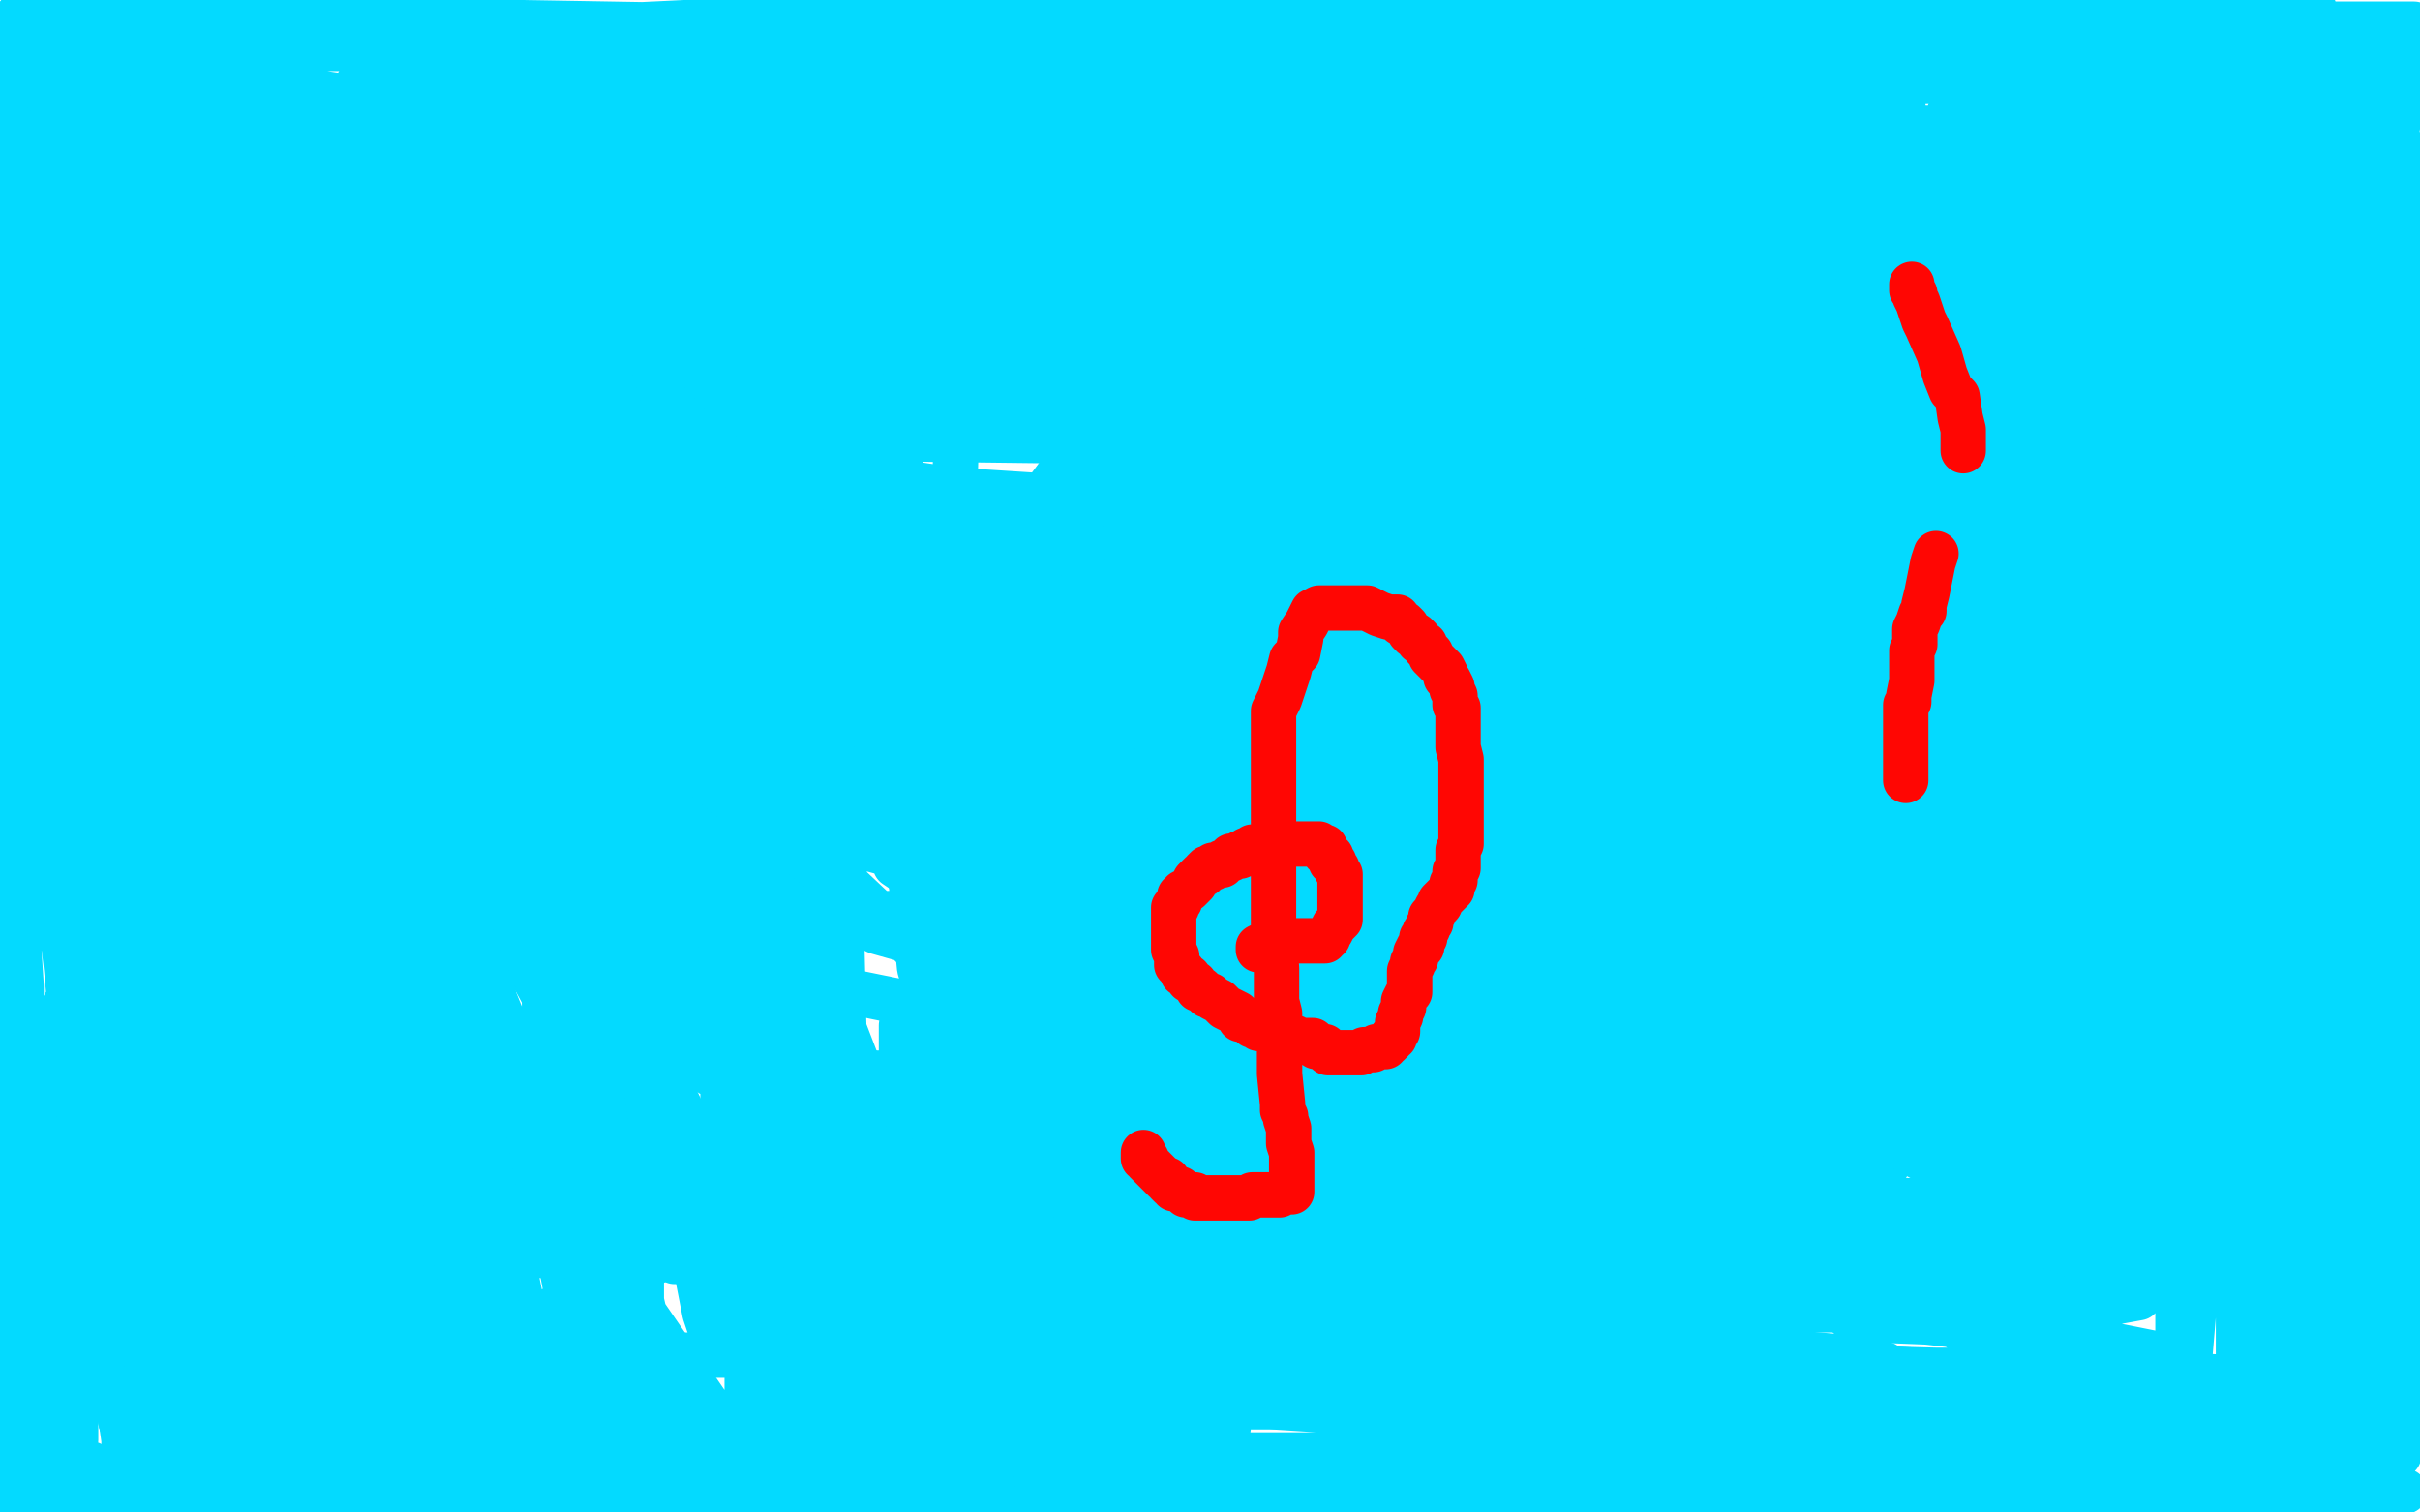
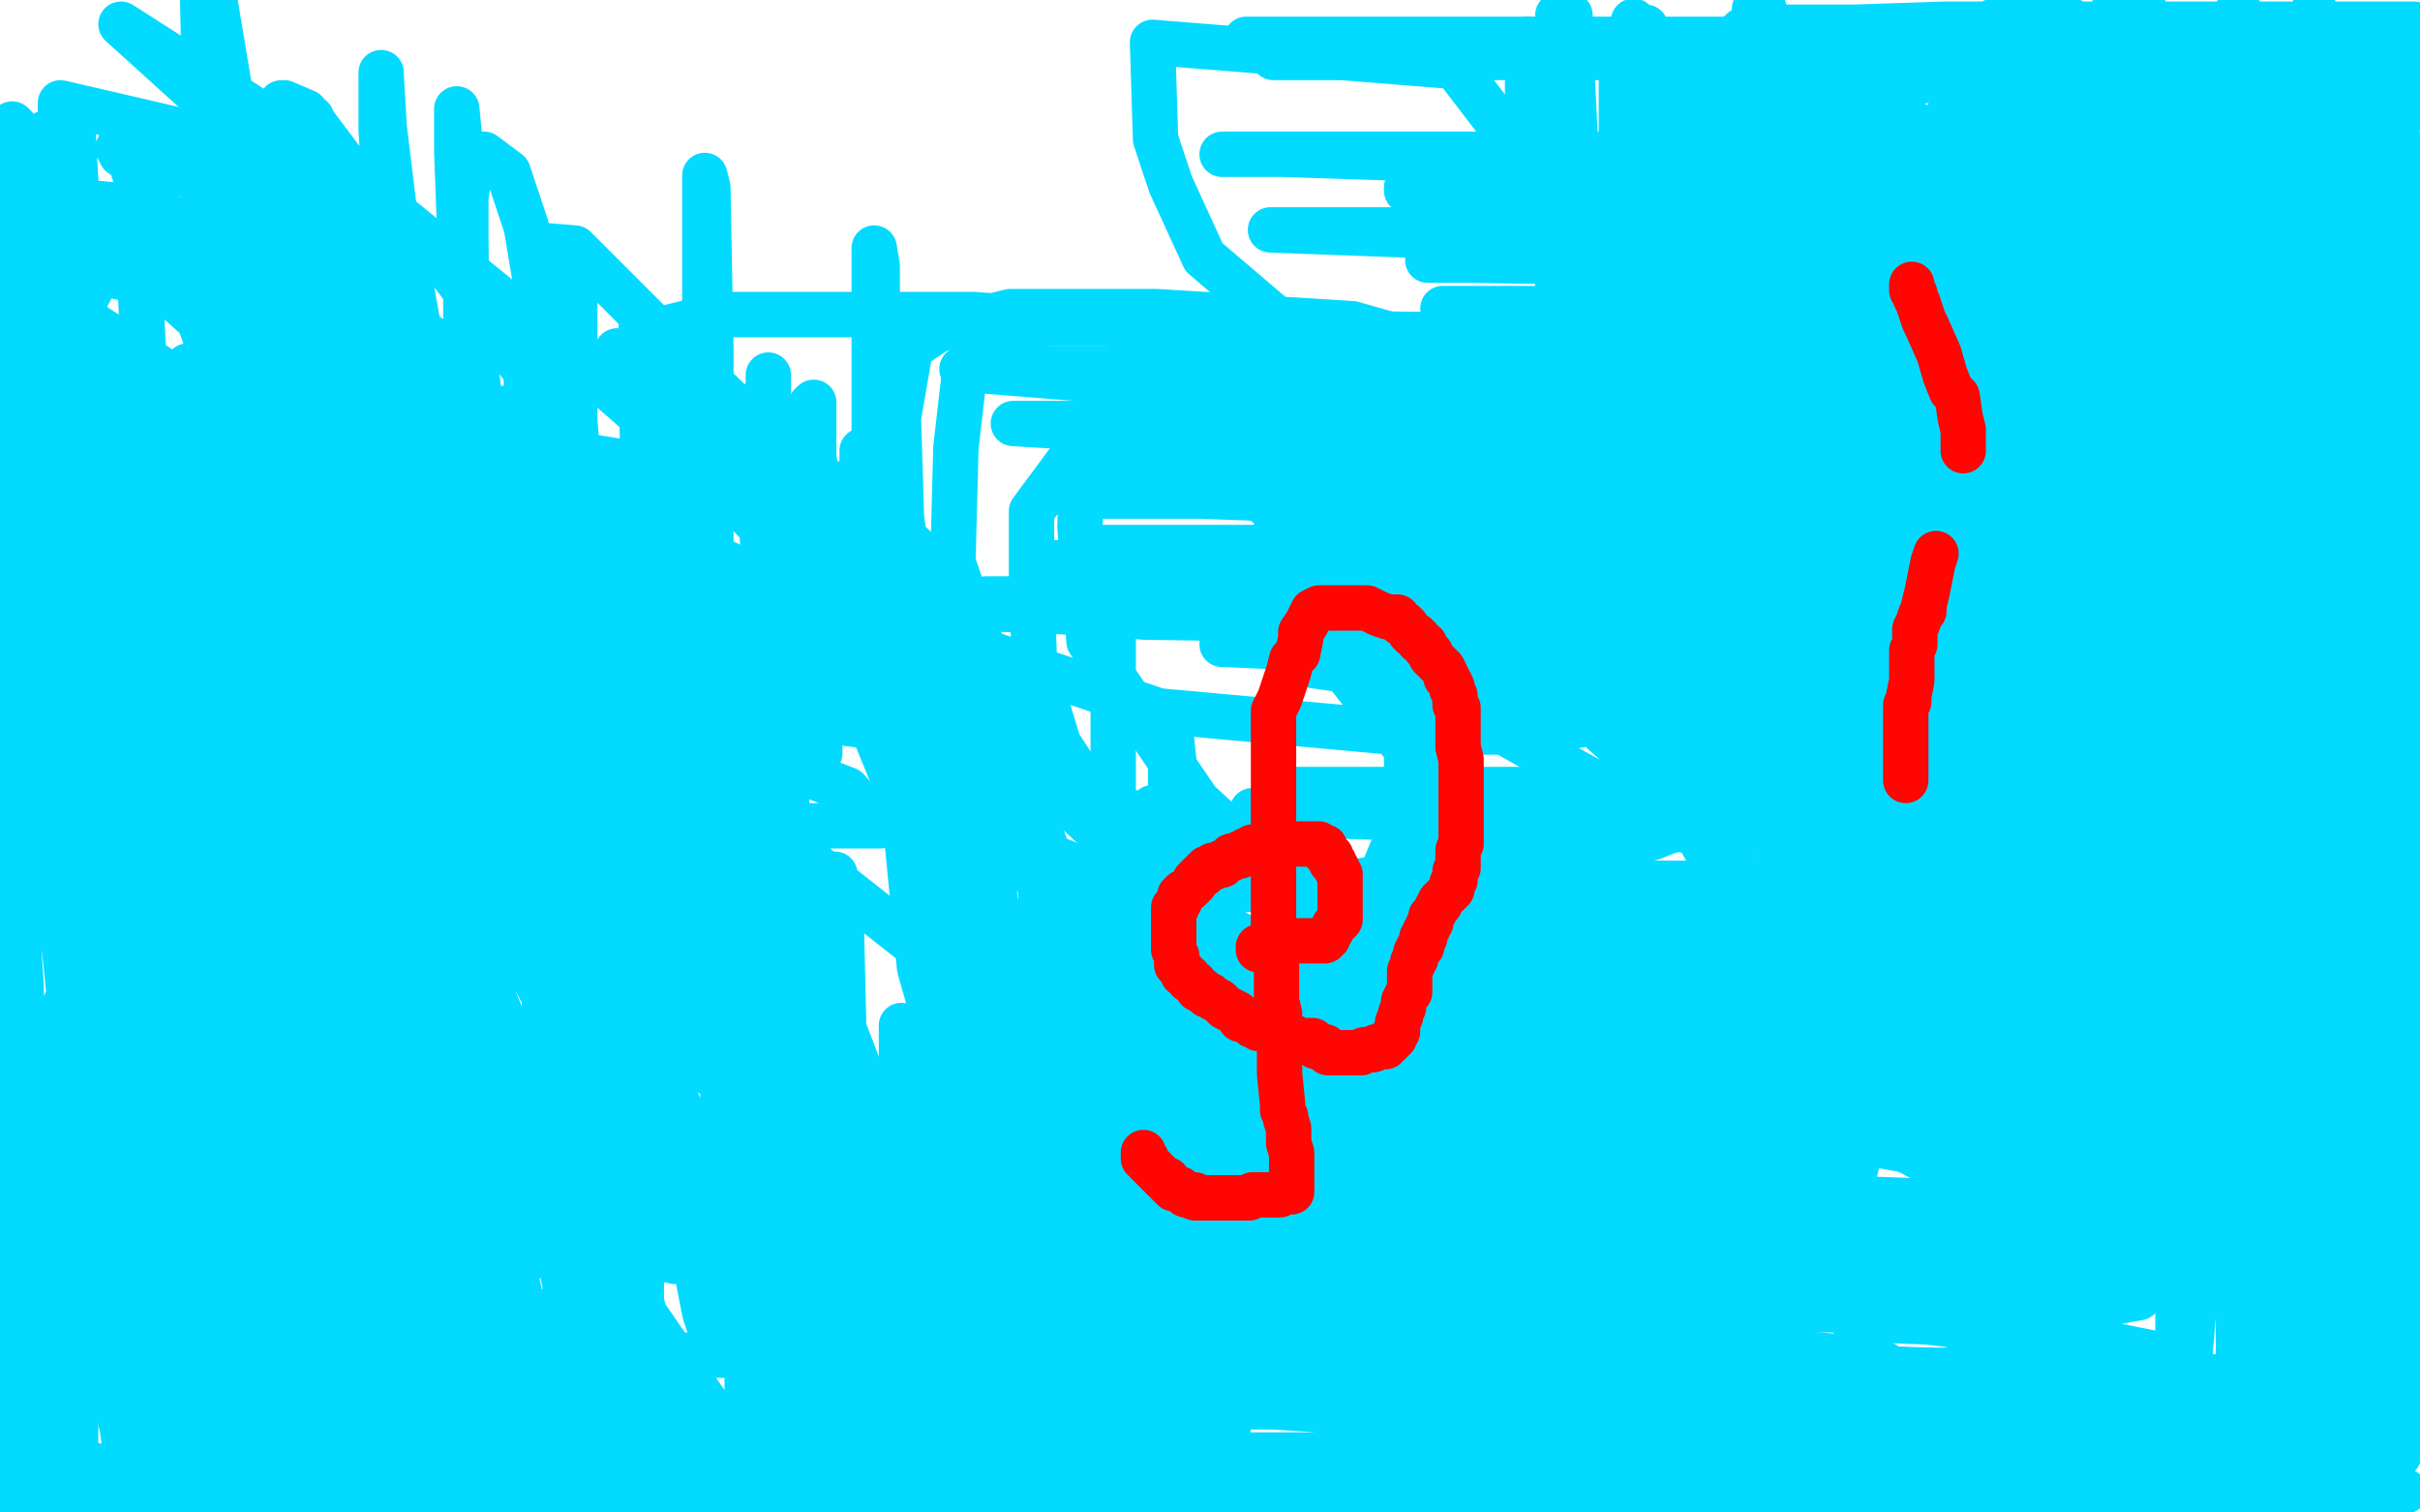
<svg xmlns="http://www.w3.org/2000/svg" width="800" height="500" version="1.1" style="stroke-antialiasing: false">
  <desc>This SVG has been created on https://colorillo.com/</desc>
  <rect x="0" y="0" width="800" height="500" style="fill: rgb(255,255,255); stroke-width:0" />
  <polyline points="557,270 556,272 556,272 554,274 554,274 551,275 551,275 546,277 546,277 532,279 532,279 516,282 516,282 490,286 490,286 466,289 466,289 429,294 429,294 404,294 404,294 385,298 385,298 364,301 364,301 348,303 348,303 334,305 331,307 329,308 329,310 330,314 337,316 342,320 352,323 363,327 375,331 389,334 408,336 423,337 444,337 470,339 489,339 507,340 527,340 542,340 558,340 573,340 577,340 583,340 562,340 542,340 511,340 472,342 436,342 400,342 377,343 356,346 353,348 353,349 353,351 354,353 360,355 384,360 405,362 427,362 452,362 464,362 467,362 468,362 456,362 437,362 406,362 362,362 320,362 290,362 272,363 271,364 271,365 274,367 294,371 318,382 358,386 405,388 441,388 475,388 482,388 476,388 460,386 415,384 368,384 327,384 299,384 288,384 287,384 290,385 318,391 352,395 395,398 442,398 481,400 506,400 509,400 497,399 472,398 438,396 396,396 360,396 337,396 326,396 330,398 351,406 389,414 435,419 483,423 519,423 536,424 539,424 535,424 517,424 502,424 477,424 452,424 448,424 450,425 470,430 494,433 519,433 531,433 537,433 530,433 515,432 489,430 472,429 451,427 449,427 466,429 498,433 542,433 590,433 626,433 648,433 649,433 648,433 630,431 592,427 555,424 494,420 447,420 416,420 410,420 411,420 435,424 445,425 488,427 536,429 575,429 605,429 607,429 606,429 590,426 561,423 536,422 515,420 506,419 504,419 505,419 523,421 560,423 597,425 641,425 677,425 689,425 690,425 676,421 641,415 587,412 528,407 484,407 459,407 457,407 478,410 515,414 571,416 635,418 676,418 699,418 702,418 699,418 673,414 636,410 599,408 565,405 545,405 544,404 543,404 554,407 580,411 628,415 664,415 709,417 728,417 731,417 729,417 705,416 680,414 640,410 603,409 583,407 565,406 564,406 586,408 623,410 660,412 699,412 740,412 745,412 742,411 723,405 681,401 633,397 583,395 541,395 529,395 527,394 538,395 568,398 615,398 657,400 701,400 721,400 722,400 707,394 669,387 612,377 548,372 494,364 459,359 451,357 451,356 452,356 472,356 530,354 597,354 666,354 724,354 763,354 766,354 753,354 700,352 631,349 559,351 489,351 442,351 425,351 438,354 486,360 556,362 617,364 681,366 734,366 751,366 752,366 729,363 681,357 611,353 544,348 474,346 443,345 433,344 440,344 469,344 521,344 563,346 602,346 617,346 592,346 539,345 475,345 419,345 372,345 352,344 351,344 359,345 403,351 464,353 539,356 619,358 680,358 711,358 713,358 699,357 654,343 593,339 523,337 464,333 419,329 399,329 407,329 442,329 497,329 572,330 636,330 708,330 749,330 761,330 762,330 760,330 733,328 677,326 608,324 544,322 488,322 452,322 440,322 439,322 445,325 475,328 522,330 575,332 626,334 673,334 681,334 682,334 680,334 661,331 615,326 551,324 498,320 447,318 428,318 426,318 427,318 454,318 508,319 580,321 649,323 696,323 724,323 727,323 698,321 644,317 580,313 424,310 414,310 415,310 431,310 487,311 545,311 608,311 658,311 694,311 697,311 689,309 657,306 601,302 537,300 490,300 450,298 436,298 435,298 443,298 466,300 510,300 569,300 605,300 638,300 645,300 646,300 635,300 604,298 559,298 518,298 497,297 488,297 490,297 521,297 560,297 613,299 649,299 682,299 693,299 694,299 680,299 654,297 609,293 561,292 525,292 508,292 505,292 523,292 565,292 623,292 684,292 737,292 778,292 784,292 778,290 744,285 685,281 604,277 515,272 451,270 420,269 414,268 416,268 445,268 509,268 584,269 656,269 725,269 772,269 786,269 760,267 696,263 637,261 582,261 513,261 482,261 473,261 475,261 522,264 567,266 620,266 650,266 667,266 656,266 624,266 554,265 501,263 457,263 425,261 424,261 442,261 489,261 555,264 636,268 700,268 750,270 765,270 766,270 762,270 726,266 673,264 613,264 538,264 491,264 457,264 450,263 451,263 484,264 553,264 633,264 727,264 797,264 782,262 654,256 584,256 583,256 597,256 700,254 783,241 696,237 663,237 662,237 675,237 701,240 771,244 776,243 603,242 588,240 602,241 644,243 748,247 799,251 715,248 676,248 598,248 588,248 589,248 681,254 795,258 694,251 544,251 538,251 543,251 574,252 710,254 704,240 578,237 508,236 497,236 498,236 576,236 701,236 781,236 789,235 747,223 629,213 525,209 503,208 504,208 520,208 652,216 765,216 716,214 549,207 519,207 520,207 551,209 694,222 779,220 616,220 541,220 434,220 455,223 497,226 569,229 697,233 762,233 738,231 678,223 595,219 450,215 404,213 415,213 473,218 623,218 742,220 755,220 750,220 715,220 613,220 537,219 530,219 531,219 603,221 791,223 790,219 650,206 514,202 453,202 480,202 547,202 627,202 768,202 794,200 741,197 594,197 502,197 487,197 491,197 542,201 662,203 740,203 741,203 725,201 599,193 438,187 344,187 362,187 410,190 589,193 747,195 793,195 785,195 733,195 581,194 421,194 384,192 387,192 498,199 678,201 780,205 486,201 406,202 319,201 322,201 370,203 439,205 636,207 779,204 556,198 471,198 346,198 326,198 330,198 378,204 514,206 644,206 688,206 682,200 602,190 486,178 424,173 422,173 423,173 506,179 646,185 733,189 737,189 730,189 584,186 454,186 365,186 347,186 360,186 387,189 534,194 709,194 775,194 776,194 749,191 642,187 443,185 399,185 398,185 433,189 575,195 741,195 793,195 576,184 501,182 393,182 384,182 416,183 574,188 765,188 710,181 530,181 386,181 363,181 382,181 440,181 603,181 799,179 676,170 495,164 382,164 365,164 367,164 455,164 630,164 765,164 798,163 769,159 638,156 467,156 370,156 361,156 368,156 466,167 615,169 718,171 731,172 696,171 575,165 450,163 384,163 382,163 397,164 506,168 664,170 763,170 777,170 771,170 680,167 481,167 433,167 419,167 431,167 583,167 768,167 659,147 393,140 354,140 335,140 368,142 523,144 697,146 778,146 779,146 753,144 625,140 455,135 375,135 364,135 404,136 543,136 626,136 776,135 776,134 754,132 653,128 528,126 464,126 463,125 489,126 537,130 661,130 755,130 773,130 758,130 640,124 499,124 401,122 381,123 405,126 458,128 643,131 774,122 575,122 390,122 318,122 355,125 413,127 494,129 695,129 712,117 556,113 459,113 450,113 459,113 497,116 625,120 744,120 777,120 771,120 670,114 606,112 417,110 404,110 403,110 456,113 587,115 709,115 740,117 741,117 704,117 606,114 517,114 499,114 500,114 582,114 718,112 769,106 591,102 549,102 479,102 477,102 504,102 629,102 790,103 772,90 556,86 497,86 472,86 486,86 542,87 597,87 763,87 783,87 774,85 727,82 601,78 474,78 420,76 422,76 461,76 530,76 683,76 788,76 798,76 775,72 663,67 538,64 468,63 465,63 465,62 533,62 658,62 774,62 755,58 527,51 461,51 404,51 424,51 485,53 560,53 718,53 656,43 543,38 541,38 542,37 552,35 609,28 650,26 657,23 657,22 639,21 628,21 602,20 595,20 596,20 615,20 633,20 635,20 619,20 606,20 597,20 562,20 545,20 564,20 605,20 686,20 775,20 746,18 596,16 496,17 446,18 422,19 421,19 459,19 542,19 645,18 715,18 732,18 732,17 710,17 629,13 521,13 443,13 412,13 413,13 438,13 505,13 586,13 639,13 682,12 689,10 688,10 677,10 665,10 649,10 631,9 606,9 605,9 606,9 622,9 626,9 654,9 672,9 695,9 706,9 707,9 706,9 704,9 686,9 634,9 602,9 583,9 579,9 595,9 600,9 613,9 643,8 718,8 760,8 785,8 798,8 795,26 786,84 783,117 782,152 780,180 780,204 782,224 783,238 783,239 783,238 783,228 783,218 783,185 783,144 783,116 783,101 783,98 783,99 783,144 789,188 794,262 799,322 777,30 781,131 781,164 782,220 782,238 782,230 782,211 782,194 782,132 777,67 777,30 775,19 775,18 775,19 775,28 775,54 779,115 780,135 781,137 781,135 782,122 782,102 782,62 782,20 782,10 782,11 782,25 785,71 786,112 786,129 786,130 786,129 786,109 786,78 786,44 786,33 786,35 786,53 790,88 790,99 790,100 791,91 791,77 791,62 791,45 791,40 791,42 792,55 793,59 797,68 797,75 797,80 797,82 797,89 797,100 797,126 797,149 797,177 797,183 797,184 797,176 797,166 797,155 798,142 798,138 798,136 798,141 798,143 798,155 798,178 798,188 798,192 798,188 798,162 798,149 798,117 798,86 797,58 796,51 796,50 795,57 795,78 795,109 795,148 794,177 794,186 794,187 794,186 794,168 789,116 788,68 782,9 781,12 781,37 781,51 781,84 781,109 781,112 781,107 778,81 777,55 776,31 775,27 775,41 775,51 775,69 775,95 775,107 775,108 775,106 775,90 775,66 775,44 774,25 774,22 774,32 774,47 774,55 774,82 773,100 773,101 772,79 771,46 768,17 765,3 765,54 765,57 765,61 764,62 764,61 764,44 764,23 761,16 761,45 761,60 761,70 761,71 761,62 758,42 757,10 751,46 752,85 752,100 752,107 752,105 752,88 752,66 751,26 746,25 746,82 746,99 746,114 746,115 746,104 745,91 744,68 743,32 740,3 738,28 738,67 738,56 737,43 735,8 730,20 730,74 730,99 730,107 730,93 730,81 729,56 728,30 727,27 726,27 725,28 722,51 719,77 715,118 713,122 713,123 713,112 712,98 711,61 710,5 705,55 705,72 705,67 705,26 704,62 705,88 705,91 705,92 705,89 705,64 704,28 702,5 699,2 698,68 698,83 698,87 698,78 698,57 697,26 685,7 685,43 685,44 684,44 684,31 683,19 675,43 675,102 675,104 675,105 676,98 676,87 676,46 677,17 677,0 677,6 677,33 677,73 677,112 677,122 677,109 677,89 675,55 673,5 673,12 673,17 673,39 673,64 673,69 672,69 671,59 670,40 665,7 659,7 659,96 659,133 659,145 659,144 659,124 658,109 655,76 652,58 651,56 650,67 650,86 650,203 649,241 649,245 651,227 651,202 653,168 654,84 654,35 655,172 655,182 655,171 655,142 655,106 651,24 637,52 635,88 635,89 635,77 634,66 630,44 628,25 628,23 628,24 628,37 628,82 628,119 628,146 627,148 627,133 627,108 627,78 627,14 620,31 617,122 616,137 613,146 612,146 610,140 606,102 598,66 591,24 582,0 581,0 580,3 578,32 579,67 580,99 580,112 580,108 580,96 578,58 576,10 564,22 560,150 558,193 558,240 557,253 557,252 557,236 557,211 552,131 549,77 547,52 546,48 546,68 546,83 546,108 546,169 546,217 546,231 546,232 546,231 546,159 544,84 544,9 543,86 542,140 542,160 542,174 542,172 542,152 542,77 540,7 540,102 540,203 540,213 540,218 540,217 539,200 537,135 537,66 537,21 536,16 536,96 536,160 536,203 536,211 536,201 533,174 531,148 522,71 519,11 519,5 518,37 516,57 515,59 515,52 515,42 515,23 515,5 515,138" style="fill: none; stroke: #03daff; stroke-width: 15; stroke-linejoin: round; stroke-linecap: round; stroke-antialiasing: false; stroke-antialias: 0; opacity: 1.0" />
-   <polyline points="515,143 515,138 515,115 515,88 515,37 515,25 515,151 515,165 514,186 513,186 513,172 513,157 512,107 512,54 510,5 510,53 510,164 510,195 510,231 510,234 510,226 510,191 509,160 509,96 509,43 509,15 509,9 509,11 507,44 507,89 503,139 502,163 501,165 501,148 501,128 501,84 501,6 501,21 498,117 498,137 497,147 497,148 497,132 497,113 495,65 493,48 492,97 492,122 492,146 492,147 492,146 492,130 490,34 490,114 490,198 490,237 490,270 490,272 490,266 490,209 490,131 490,40 495,67 495,145 495,184 495,223 495,224 495,221 495,162 495,81 495,3 497,12 495,155 495,169 493,177 493,160 493,145 493,120 491,58 490,16 490,5 489,23 489,48 487,160 485,219 485,238 484,217 483,192 481,116 481,63 481,36 481,34 481,47 481,70 481,100 481,143 481,168 481,167 481,151 481,118 481,57 478,45 477,94 477,113 477,115 477,114 477,84 477,14 476,67 476,84 476,85 476,80 475,45 473,62 473,91 473,94 477,63 547,6 551,8 548,7 547,6 544,3 552,1 585,6 590,7 593,8 591,8 590,7 588,7 581,4 571,2 569,2 568,2 570,3 581,4 605,6 629,6 643,6 648,6 646,5 643,5 632,3 610,0 673,1 692,1 749,1 756,0 541,0 540,0 542,1 543,1 546,1 547,2 545,2 542,2 535,2 506,2 481,2 475,4 475,5 476,8 483,9 488,11 496,12 502,12 501,12 500,11 501,10 518,10 531,10 540,10 545,10 546,10 542,9 531,9 516,9 454,9 373,9 262,9 167,9 165,9 171,9 180,9 211,9 270,9 353,9 433,9 503,9 533,9 527,9 502,7 455,7 360,5 257,6 175,10 136,13 134,14 134,15 140,16 158,18 213,20 296,20 371,20 425,21 437,20 427,17 412,14 341,11 260,9 144,7 19,7 21,16 83,16 98,16 107,16 116,16 114,15 106,13 99,12 73,9 37,5 11,1 47,1 52,1 58,1 60,1 55,3 54,5 53,6 51,8 50,9 48,10 48,11 47,11 45,13 44,14 39,17 33,23 30,34 30,38 32,46 38,58 46,63 54,64 73,63 98,56 121,24 166,29 273,109 324,136 418,143 477,144 494,140 494,137 442,124 308,118 81,114 12,126 249,136 302,136 367,134 369,132 364,129 320,128 237,126 164,126 164,128 199,138 310,142 429,142 505,142 512,140 497,136 381,124 216,124 97,124 60,124 75,129 189,135 320,139 409,139 419,139 417,139 374,132 291,125 215,122 193,121 199,121 218,122 374,128 472,130 497,130 498,130 476,125 399,120 304,116 229,115 215,115 221,118 246,119 337,125 470,127 488,127 487,127 475,125 415,120 333,117 297,117 294,117 309,117 341,118 388,118 428,118 438,118 415,112 400,111 391,111 390,111 391,111 413,110 438,110 458,110 443,106 414,101 324,97 248,96 235,96 240,96 284,103 399,111 514,115 582,118 587,118 585,118 531,115 499,112 454,109 453,109 454,109 502,112 582,112 635,112 637,112 627,111 591,108 510,107 426,103 406,103 437,106 463,108 497,110 558,110 569,110 565,109 537,100 464,90 391,86 354,85 352,85 353,85 444,91 522,93 562,95 563,95 554,94 487,73 419,60 386,58 404,60 416,61 433,63 462,65 463,65 462,65 451,65 439,64 419,64 408,64 406,64 418,66 440,72 522,77 603,77 625,77 623,76 584,69 501,58 422,54 392,53 418,56 450,60 526,63 577,63 583,63 570,58 497,34 420,25 394,24 393,23 409,28 436,33 470,38 497,41 503,42 500,40 465,19 409,5 544,42 563,45 585,47 586,48 575,48 561,46 486,43 441,43 408,44 406,45 407,48 424,56 455,67 480,70 481,70 479,70 467,69 425,67 362,64 352,64 352,65 377,70 411,71 489,73 536,73 538,72 532,67 416,30 364,20 268,12 213,12 217,12 241,16 323,47 402,55 447,60 449,61 445,61 414,59 349,56 270,52 231,52 229,52 237,60 307,79 397,92 460,97 480,99 476,99 457,96 374,88 252,84 176,84 168,83 179,85 212,86 291,90 348,90 343,90 319,84 284,75 182,65 120,57 115,56 122,56 147,59 317,79 418,85 458,85 444,85 432,83 402,81 323,75 265,75 259,75 270,79 292,83 388,89 463,90 502,92 503,92 499,92 492,91 474,90 459,90 457,90 463,92 487,100 554,108 597,111 600,111 587,109 479,93 309,85 179,82 123,81 122,81 152,85 267,95 409,101 515,105 541,105 537,105 464,105 350,103 242,103 197,103 196,103 204,104 262,107 376,111 482,111 547,109 549,107 527,100 442,95 340,95 254,95 232,95 233,95 257,97 349,101 482,101 574,100 583,98 575,95 443,87 318,85 229,85 214,85 215,85 269,91 372,93 475,93 523,93 524,93 511,90 342,81 209,81 118,81 109,81 121,85 156,90 268,96 381,96 427,96 428,96 372,91 240,78 28,68 3,65 112,66 181,66 350,68 483,70 523,70 513,70 486,70 378,68 267,66 170,66 144,66 145,66 180,68 251,71 335,73 363,73 357,72 332,62 292,60 197,55 122,55 105,53 106,53 157,53 266,57 377,57 421,57 422,57 398,57 300,55 179,55 114,55 111,55 112,59 177,77 281,83 362,85 387,84 388,82 382,78 351,70 284,61 207,54 139,52 129,52 135,53 199,57 319,65 395,67 430,69 431,69 410,67 328,59 235,54 151,52 125,50 126,50 185,55 299,59 414,64 497,64 515,64 505,62 474,58 358,46 251,40 165,38 151,37 166,37 208,41 301,45 384,45 432,45 434,45 421,44 404,38 354,34 289,31 246,29 236,29 243,31 274,34 350,37 428,37 442,38 432,38 409,37 305,29 211,29 181,29 198,30 234,32 279,32 424,35 459,35 458,35 431,35 317,35 151,34 37,34 1,34 3,34 27,40 153,45 278,47 347,47 334,47 305,46 171,44 52,42 8,42 46,44 92,47 192,47 262,49 266,49 255,50 203,50 158,50 149,50 153,50 176,53 196,54 240,55 245,54 240,54 232,52 206,42 192,35 186,24 183,16 180,14 177,12 171,10 160,10 142,10 127,10 110,12 99,14 97,15 97,16 97,18 97,21 97,24 98,26 98,27 94,24 84,23 78,21 80,31 83,40 87,49 90,52 92,54 92,53 87,51 57,33 33,27 24,27 23,27 23,31 26,34 32,50 38,63 41,67 41,68 41,67 33,54 28,38 20,21 3,9 2,37 3,34 3,32 3,29 4,22 4,18 4,17 4,18 5,20 6,21 6,24 6,22 6,15 6,12 6,7 6,5 6,11 6,14 6,24 8,34 9,36 9,31 9,29 9,24 9,19 9,18 9,19 12,45 13,53 22,88 27,97 28,99 29,99 31,92 32,80 34,58 35,46 35,43 36,42 37,42 38,42 63,55 90,60 115,63 119,63 120,63 120,59 107,50 80,25 54,18 48,16 51,16 57,19 94,29 128,34 131,36 132,36 130,36 123,36 120,35 121,35 133,37 161,40 206,43 225,45 226,45 225,45 222,45 216,46 213,48 213,53 221,66 269,91 328,112 344,116 344,117 296,115 162,109 37,105 6,105 12,105 37,108 162,124 316,135 408,137 429,138 412,138 311,132 202,130 135,130 132,130 143,130 177,133 266,135 336,135 344,135 326,134 289,131 207,125 148,125 137,125 142,126 206,137 313,145 388,145 402,146 397,146 374,146 293,145 223,145 208,145 209,146 315,162 438,170 520,176 533,177 516,175 477,174 370,170 273,170 248,170 261,172 301,176 349,179 483,181 500,181 491,180 461,175 366,172 252,170 199,170 198,170 201,170 293,178 408,182 508,184 526,184 513,183 435,182 338,180 273,178 272,178 273,178 343,182 436,188 514,189 524,189 512,189 449,189 363,189 323,189 321,189 331,192 402,214 498,220 573,222 578,222 575,222 518,222 404,224 302,230 295,232 304,240 347,253 421,260 451,261 452,261 451,261 395,255 297,252 233,252 222,252 224,252 298,263 510,271 574,271 577,271 566,271 483,269 367,269 264,267 244,267 247,270 276,273 405,281 530,281 595,281 578,278 552,276 448,271 345,267 285,266 284,265 305,266 349,266 455,268 519,268 528,268 524,266 480,261 421,259 375,258 365,258 366,258 387,258 455,260 535,260 561,260 562,260 525,258 428,258 342,258 315,258 316,259 348,263 456,263 583,265 647,265 649,265 641,263 516,255 465,251 383,251 382,251 383,251 430,251 501,255 529,255 530,255 521,253 500,251 463,245 425,243 420,241 422,241 440,241 476,241 515,241 527,241 522,240 514,239 500,235 480,233 467,230 465,229 466,229 485,229 514,229 529,229 530,229 524,228 464,219 404,214 353,211 342,209 343,209 362,210 486,218 559,221 583,221 584,221 564,221 472,220 380,216 319,216 316,216 318,216 387,227 466,232 521,237 522,238 496,238 415,238 375,238 379,238 402,238 414,238 456,238 465,238 466,238 459,239 456,239 453,240 454,241 477,243 500,243 511,243 510,243 493,242 444,240 384,235 351,235 349,235 362,236 417,239 476,243 499,245 498,245 481,246 368,246 243,246 159,247 146,248 146,249 181,251 251,251 315,249 316,246 302,241 256,234 206,234 199,235 198,243 212,270 290,308 354,326 400,327 411,325 402,307 363,286 303,275 254,272 244,272 243,275 246,279 257,285 266,286 268,286 262,236 233,182 183,126 140,94 132,91 131,91 139,106 181,153 265,219 355,265 407,280 408,281 378,256 292,205 210,158 148,142 138,141 137,148 155,181 206,231 263,274 304,285 308,285 308,282 289,263 262,245 240,239 237,239 236,240 241,257 270,283 304,315 330,321 336,321 336,316 331,299 293,265 272,259 262,258 260,258 260,271 269,291 273,300 280,303 280,302 278,274 253,233 227,189 199,148 197,145 197,160 200,171 204,191 222,235 246,276 261,300 263,301 263,300 255,277 244,245 198,186 183,167 179,162 179,168 179,177 181,193 191,229 210,261 234,287 243,292 245,292 246,285 233,250 210,214 198,198 189,190 186,188 182,191 179,211 178,244 178,284 183,328 188,339 188,340 188,339 188,318 188,289 188,255 191,226 195,215 200,210 207,210 215,213 246,225 281,251 291,261 293,267 290,268 265,268 213,259 187,252 184,249 184,248 198,246 269,246 382,246 441,246 444,246 410,244 312,242 190,240 126,240 122,240 130,240 194,242 316,246 425,248 459,248 460,249 445,253 346,266 300,276 296,286 314,298 397,307 514,311 589,311 592,311 566,308 446,302 286,302 178,302 181,304 238,319 375,347 529,362 586,368 586,369 548,368 427,359 299,355 224,353 223,353 240,353 381,362 489,364 518,364 514,364 487,364 383,360 278,358 254,357 261,357 284,357 375,357 486,357 530,357 513,355 498,353 436,350 388,349 380,349 381,349 423,349 504,349 568,349 594,349 581,349 569,349 518,349 489,353 486,355 492,360 518,368 588,380 623,385 624,385 611,385 540,384 448,384 377,384 374,385 379,387 440,393 529,393 593,393 597,392 594,390 522,384 436,382 374,380 364,380 378,381" style="fill: none; stroke: #03daff; stroke-width: 15; stroke-linejoin: round; stroke-linecap: round; stroke-antialiasing: false; stroke-antialias: 0; opacity: 1.0" />
  <polyline points="450,387 536,390 576,392 563,392 543,392 512,392 437,392 381,392 374,393 381,394 400,396 517,398 556,398 558,397 543,395 488,389 387,383 317,383 312,382 317,382 347,382 456,384 553,384 592,383 590,382 575,378 540,373 490,367 468,367 465,367 469,367 471,367 463,367 446,366 418,366 412,366 425,369 451,370 506,373 562,374 582,374 583,374 578,374 545,371 460,368 444,368 461,369 498,373 537,373 620,373 663,373 657,371 636,367 593,363 522,358 459,355 444,353 457,353 469,353 486,353 519,353 522,352 520,350 511,348 472,342 439,342 437,341 457,341 494,341 519,342 523,342 518,342 506,341 492,339 460,336 436,335 435,334 446,334 471,334 577,334 601,334 593,334 574,333 545,332 478,332 447,332 444,332 446,332 465,332 505,332 539,332 548,332 526,330 485,329 463,328 460,328 462,328 476,328 527,330 565,331 569,331 568,331 531,329 469,328 436,328 433,328 446,328 467,328 545,328 620,328 640,328 641,328 615,325 539,322 433,320 416,320 417,320 441,320 506,323 578,323 606,323 590,323 565,323 520,321 425,321 388,321 387,321 420,325 507,329 588,329 634,330 636,330 627,330 582,328 513,328 493,327 495,327 511,327 575,327 698,329 720,329 719,329 714,329 711,329 707,327 708,327 711,326 718,326 726,326 727,326 726,325 725,324 724,321 724,320 724,308 724,298 724,291 726,288 727,287 728,287 728,288 726,309 726,333 727,348 729,353 730,353 729,347 725,337 710,312 680,285 653,271 648,268 649,268 663,272 688,279 714,285 722,287 717,289 715,290 713,291 705,296 701,300 699,304 700,304 702,300 706,286 711,258 712,237 712,232 712,230 705,231 676,257 654,305 649,354 651,383 660,392 685,384 698,352 708,306 714,253 714,217 714,207 714,206 712,206 709,237 708,280 708,353 710,387 712,389 712,374 713,363 713,344 713,302 713,282 713,275 712,283 711,297 709,324 708,367 708,412 708,425 709,412 712,391 717,331 722,274 722,246 722,241 722,245 720,265 720,334 720,446 720,476 720,493 721,493 723,459 730,376 736,305 739,254 739,226 739,225 739,226 739,261 741,367 745,443 748,469 749,470 751,446 752,431 754,379 757,331 760,290 761,283 761,286 761,310 761,366 761,419 761,456 761,469 762,458 762,446 762,429 762,385 762,337 762,323 762,324 762,361 762,409 762,441 762,444 763,438 764,405 764,379 766,326 767,280 768,264 768,263 768,283 768,342 768,414 768,472 768,483 769,483 769,481 772,432 777,372 780,315 782,282 782,279 782,283 782,296 782,311 783,382 784,411 784,430 784,432 784,426 784,408 784,366 783,323 783,291 783,278 783,279 783,297 783,342 783,391 784,444 784,460 784,447 784,433 784,394 784,358 785,340 785,337 785,339 785,384 785,442 785,477 785,497 785,498 785,487 786,475 787,428 787,407 787,384 787,380 787,387 789,406 790,455 790,482 790,495 791,479 792,466 794,416 795,368 795,340 795,333 795,334 795,353 795,403 795,445 795,470 795,474 795,455 796,441 796,430 796,418 796,394 796,391 796,393 795,412 794,440 794,465 794,476 794,477 794,466 792,423 792,384 792,341 792,324 792,323 792,331 792,362 792,400 792,439 792,464 792,465 792,449 790,428 790,406 790,350 789,297 787,254 787,252 786,265 786,273 786,290 786,327 784,370 783,392 783,400 783,401 783,396 783,361 780,287 777,235 776,219 776,218 775,231 775,250 775,309 775,373 775,418 775,442 775,432 775,397 775,352 775,324 774,317 773,330 772,347 772,393 772,433 772,444 772,443 772,428 772,377 777,292 779,217 781,160 781,136 781,135 781,148 781,157 781,173 781,219 781,264 781,297 781,313 781,309 782,300 782,277 782,252 782,238 782,231 782,232 782,252 782,273 782,298 782,302 782,292 782,283 782,259 782,230 782,215 783,212 783,211 783,219 783,227 783,264 784,284 784,287 785,278 785,262 785,231 786,187 788,142 790,113 791,110 791,117 791,146 791,172 791,195 791,219 792,225 792,226 792,227 792,223 792,214 792,195 792,178 792,169 792,164 792,181 792,209 792,236 792,268 792,282 792,283 792,276 792,261 792,253 792,228 792,192 793,185 793,197 793,212 793,220 793,245 793,270 792,282 792,284 792,274 792,259 791,237 788,214 787,197 787,196 786,198 784,206 781,235 775,278 774,308 772,336 772,340 772,327 771,301 768,270 765,242 763,228 763,227 762,227 760,252 757,299 757,357 755,413 755,434 755,436 755,430 755,403 754,357 754,318 754,281 754,266 754,265 754,268 753,289 753,340 753,399 755,461 755,466 755,459 755,440 755,418 755,372 753,327 750,297 749,285 749,305 749,324 749,397 747,445 746,459 746,460 746,450 746,435 746,385 745,339 742,310 742,305 742,304 742,320 740,388 740,449 740,488 740,493 740,482 740,461 740,446 740,401 740,366 740,355 739,355 739,375 740,423 742,496 749,487 748,456 748,451 748,450 748,451 748,463 753,487 770,498 769,497 770,497 775,494 735,492 722,491 721,491 731,491 756,493 788,493 795,493 794,493 776,491 735,488 710,488 702,488 713,488 732,491 760,491 780,490 712,488 675,487 670,487 676,487 693,488 771,488 701,483 619,478 589,477 590,477 609,478 690,478 782,478 769,476 641,474 583,474 574,474 586,476 605,478 681,479 753,479 781,479 782,479 769,479 712,479 634,479 570,479 562,479 574,479 637,480 729,482 793,481 700,477 625,475 573,474 571,474 573,474 665,476 746,476 780,477 781,477 780,477 748,474 705,471 667,470 661,469 671,469 685,469 698,469 722,469 724,469 723,469 711,466 682,461 668,457 666,456 665,456 666,456 689,455 718,454 722,451 720,449 690,443 637,437 612,436 611,435 612,435 632,435 674,435 707,429 708,427 706,424 678,412 631,405 625,405 626,405 659,405 690,405 703,404 702,403 697,402 681,400 679,400 691,400 706,400 716,400 718,400 713,398 704,395 666,390 645,387 643,387 653,387 664,387 700,388 713,388 715,388 711,382 697,381 690,380 688,379 703,379 706,379 709,379 709,378 708,378 707,377 707,376 710,379 712,381 717,385 719,385 710,383 692,379 644,370 567,365 541,362 540,362 544,363 559,365 599,368 645,369 662,371 663,371 658,371 636,371 606,371 564,370 539,371 536,372 537,373 567,377 645,377 726,376 761,373 763,371 749,368 669,359 593,357 564,357 563,357 564,357 601,356 664,353 698,348 700,345 700,343 668,339 626,337 559,337 558,338 558,339 583,340 619,341 641,341 642,341 639,341 623,341 608,341 586,343 584,344 592,348 649,352 719,354 742,354 743,354 740,354 704,354 644,355 606,363 602,375 619,424 748,492 743,481 739,478 736,477 735,477 735,478 735,480 738,483 740,485 728,477 714,475 675,473 632,470 628,470 642,470 652,470 679,470 710,470 716,467 717,467 716,466 713,465 711,465 712,465 725,465 729,466 753,466 756,466 755,466 754,466 762,466 784,467 796,467 785,467 779,466 760,465 732,465 694,465 686,465 698,465 728,465 763,465 781,464 783,462 780,460 776,458 747,456 729,455 720,455 719,455 720,455 741,457 750,457 751,457 739,457 716,455 696,455 632,455 626,455 635,457 653,460 672,460 706,461 727,461 716,457 702,456 640,453 602,452 597,452 612,454 644,457 714,457 744,457 766,457 767,457 720,456 606,454 506,452 425,452 408,452 408,453 426,455 484,455 562,455 642,455 677,455 678,455 663,453 620,453 547,453 488,454 470,455 489,458 514,458 578,458 650,458 678,458 665,456 640,456 532,456 423,456 345,457 324,460 325,461 337,463 376,465 451,465 509,465 534,463 534,462 476,454 392,452 328,452 303,452 301,451 304,451 328,451 394,451 480,451 529,451 530,451 520,450 400,448 286,448 220,448 213,448 219,448 246,448 327,447 427,447 482,443 484,442 480,442 450,439 397,439 374,438 372,438 371,438 373,438 387,438 425,438 471,437 482,434 480,433 467,433 435,432 388,432 348,432 306,432 296,432 312,432 322,431 345,428 389,424 428,420 430,419 429,419 417,418 388,418 338,418 300,419 260,419 244,419 266,419 308,419 405,419 527,419 624,417 660,416 658,416 655,416 638,416 604,415 529,415 443,415 327,415 213,415 138,415 126,415 146,415 166,413 189,412 279,408 372,403 469,401 548,397 558,396 555,396 549,396 530,396 396,400 265,406 170,410 139,415 137,415 138,415 147,415 192,411 260,406 337,400 382,396 398,393 399,392 394,390 377,389 315,384 245,384 213,383 197,382 208,381 231,380 264,380 421,374 533,368 598,363 601,363 598,363 592,363 573,363 508,366 413,372 265,383 166,391 117,397 116,397 123,397 186,397" style="fill: none; stroke: #03daff; stroke-width: 15; stroke-linejoin: round; stroke-linecap: round; stroke-antialiasing: false; stroke-antialias: 0; opacity: 1.0" />
  <polyline points="186,397 294,397 424,396 546,396 633,397 643,399 644,401 636,411 610,419 517,438 382,468 371,474 380,483 667,497 564,487 533,485 489,481 487,480 507,480 574,480 681,475 689,473 687,469 645,464 581,462 541,461 530,461 531,461 540,462 573,463 611,463 616,463 610,463 565,463 493,463 418,463 408,464 410,465 420,465 466,468 546,468 616,468 651,467 649,464 625,460 567,460 511,460 494,460 497,460 505,463 558,463 611,463 630,463 632,462 630,461 606,458 545,456 520,456 517,456 523,456 531,457 579,458 633,460 652,459 653,458 646,454 619,452 575,452 569,452 571,452 578,453 607,453 621,453 623,452 623,451 613,449 579,446 542,446 513,446 509,447 509,448 526,449 551,449 568,449 569,447 567,445 560,444 541,444 520,444 517,444 518,446 523,446 534,446 547,445 553,443 554,443 547,443 543,443 535,443 528,445 526,447 529,449 547,453 583,458 658,463 678,463 669,463 659,463 648,465 636,468 635,471 642,476 674,485 719,492 750,497 757,498 756,498 754,497 753,497 750,497 749,496 748,496 740,495 730,494 725,493 723,493 722,493 723,493 724,494 725,494 722,494 720,492 714,491 709,491 703,491 698,491 698,492 698,493 701,494 711,494 717,494 723,494 724,494 723,494 719,494 711,495 691,496 674,497 669,497 669,498 674,499 700,499 742,498 774,497 780,497 780,496 777,496 774,496 761,496 735,496 704,496 687,496 683,496 684,497 686,497 693,497 722,497 725,497 719,497 712,496 683,495 643,495 601,494 562,494 550,494 552,494 554,494 566,494 569,494 569,493 558,491 513,490 421,488 335,488 251,488 223,488 224,488 236,489 251,489 307,489 338,489 363,486 369,485 368,485 366,485 365,485 358,485 329,486 300,487 289,489 302,490 314,490 368,490 438,490 457,489 457,488 449,487 409,487 340,487 261,488 216,491 215,493 234,495 326,497 509,497 584,497 591,496 589,494 559,492 498,490 417,490 369,490 345,492 343,492 350,495 375,496 453,495 493,490 497,487 493,485 464,484 397,484 349,484 327,487 326,488 330,490 363,491 481,490 559,488 603,484 608,479 606,478 582,478 532,478 475,478 447,482 445,483 450,484 476,486 537,486 622,484 636,484 636,483 619,481 553,481 478,481 405,481 368,481 366,482 372,483 400,483 518,481 597,475 618,470 619,468 608,464 564,460 528,460 512,459 520,459 528,459 537,459 585,457 600,454 601,454 595,454 585,454 558,454 534,458 524,459 522,459 523,460 522,460 504,457 473,454 449,454 447,454 448,453 451,451 461,449 473,446 486,442 488,442 487,442 486,442 488,442 493,441 498,438 499,436 501,435 502,435 504,435 507,437 510,438 513,441 513,443 508,438 463,383 437,347 361,273 282,199 200,127 104,49 40,8 61,27 108,70 120,77 127,86 132,88 133,88 134,87 135,82 135,80 138,79 141,81 150,91 165,111 174,123 177,132 177,134 177,135 173,135 168,135 167,135 166,136 174,143 189,150 220,155 244,156 250,156 252,156 252,155 253,167 256,175 258,183 266,197 267,199 267,198 260,192 258,181 238,160 217,133 205,116 204,116 204,117 211,129 221,133 236,136 247,136 251,135 254,128 254,125 254,124 254,133 254,147 254,161 256,183 260,209 262,210 263,209 265,197 265,182 267,160 268,141 268,134 269,133 269,134 269,150 270,175 274,217 276,223 278,225 279,225 280,221 280,204 274,187 270,180 268,179 268,180 268,202 268,227 271,249 271,247 271,226 271,203 270,174 269,153 269,145 269,151 271,164 274,180 276,187 277,186 277,168 277,162 277,160 277,171 277,179 278,197 283,220 285,227 285,228 285,227 285,203 285,175 285,154 285,149 285,169 285,177 287,205 289,223 291,231 291,218 291,210 291,158 290,121 290,88 289,82 289,86 289,107 289,147 292,179 294,205 295,209 296,209 296,189 296,165 296,141 296,133 296,132 296,136 296,163 296,203 298,259 304,320 308,334 309,336 310,334 310,320 310,291 310,262 310,252 310,250 310,251 310,260 310,307 310,380 310,455 320,495 321,470 321,455 321,419 319,393 319,378 319,372 319,371 319,376 319,380 320,393 321,395 322,395 322,386 322,358 321,321 320,280 319,252 319,247 319,254 319,261 322,305 325,337 328,353 329,355 329,348 329,337 329,329 329,301 328,276 328,266 328,265 328,272 328,291 328,334 333,392 343,443 348,454 349,452 349,433 349,416 346,359 344,305 344,276 344,263 344,262 344,268 345,325 348,396 351,447 353,464 353,461 353,440 353,420 350,366 348,309 346,281 345,278 345,279 344,314 347,373 351,412 353,432 354,419 354,402 354,363 354,321 354,303 354,300 354,312 354,332 356,375 359,421 363,442 364,444 364,437 365,422 365,386 365,343 365,310 364,297 364,296 364,304 365,340 366,373 368,379 368,364 368,333 368,303 368,233 368,200 368,195 368,200 368,213 368,253 368,301 369,341 369,362 369,363 369,355 369,350 369,343 369,339 369,338 369,349 369,353 369,382 371,408 372,435 374,448 375,448 375,431 375,419 375,383 372,343 372,313 371,297 371,295 371,299 372,322 376,366 381,408 396,456 398,459 399,459 399,447 399,417 397,366 394,323 392,294 392,292 392,303 392,320 395,366 395,419 402,459 406,472 406,459 406,447 403,418 400,396 394,373 394,384 394,398 394,439 394,467 394,475 394,471 394,448 394,395 393,325 391,279 387,242 387,240 387,247 387,261 387,313 387,359 387,395 388,398 388,387 388,374 388,351 384,287 382,269 381,267 381,277 381,292 381,305 381,343 381,383 383,403 384,405 384,404 384,391 384,387 384,372 384,371 384,370 384,371 385,394 386,416 388,435 388,437 388,438 388,428 378,387 360,331 317,230 263,154 217,109 190,82 178,81 178,84 178,91 178,123 179,164 184,202 189,251 190,254 183,237 176,219 148,193 140,184 140,183 140,184 177,214 227,253 249,277 251,282 246,281 221,259 182,210 137,169 131,160 131,159 152,162 224,195 294,231 322,244 323,245 284,217 201,178 122,132 91,120 90,117 103,118 150,144 244,188 302,225 314,229 306,229 288,226 171,197 126,191 124,189 130,192 150,203 220,238 280,261 290,272 291,273 267,273 203,273 135,271 100,270 101,270 121,270 174,270 247,267 265,254 266,235 250,201 168,140 94,94 40,68 30,67 45,87 66,106 109,140 157,186 175,202 176,203 153,184 127,161 90,146 1,88 42,175 97,232 102,235 102,236 99,227 92,214 74,175 62,148 56,135 52,134 52,147 66,193 85,238 109,271 118,275 120,274 120,247 119,180 112,108 103,39 92,55 92,127 93,203 100,269 105,295 107,296 107,280 108,262 108,217 107,164 106,135 102,120 101,118 99,124 98,162 100,206 104,250 109,266 111,267 111,257 111,243 104,204 73,126 62,95 49,81 46,79 46,88 48,128 77,184 111,239 142,270 145,271 145,270 140,234 109,141 75,86 52,69 50,69 52,79 55,91 88,137 123,180 151,210 155,213 135,197 126,185 73,151 21,121 1,111 0,111 1,112 28,144 75,186 129,226 171,255 185,258 183,252 166,237 92,163 45,123 20,115 18,114 18,121 34,153 78,206 133,267 191,302 214,307 214,303 203,294 117,208 39,151 0,147 61,200 103,230 171,267 191,278 189,276 177,265 143,234 112,202 101,191 100,190 105,195 115,207 139,236 173,272 198,288 200,290 198,288 166,248 125,193 93,157 80,135 79,134 90,149 111,169 118,186 152,225 160,239 161,240 161,238 161,204 156,141 153,57 151,36 151,37 151,50 152,77 160,144 167,221 175,285 182,306 183,308 183,294 181,252 179,206 177,174 176,154 175,152 175,164 175,195 175,215 176,279 180,323 181,345 182,346 182,320 180,255 176,196 175,145 174,120 174,119 174,133 174,148 176,215 180,291 184,343 188,357 189,357 190,321 190,251 190,176 190,115 190,90 190,98 190,139 197,224 204,306 223,386 250,441 250,426 250,375 246,299 239,228 237,187 235,181 235,189 234,212 234,237 232,307 234,352 235,354 235,343 236,280 235,196 235,115 234,62 233,58 233,61 233,84 233,143 233,209 233,315 234,352 235,355 235,344 235,327 233,259 228,194 223,150 222,134 222,136 222,146 222,167 225,263 230,321 232,332 232,329 230,300 228,274 223,203 217,134 213,109 212,107 212,113 212,129 214,209 217,277 225,312 229,318 229,319 229,312 229,282 226,240 226,212 226,199 226,198 226,206 226,237 228,283 232,330 233,343 233,342 233,329 233,317 231,285 228,259 224,235 223,233 222,233 222,263 222,302 222,353 222,401 222,415 222,401 222,386 222,344 220,293 219,251 219,240 219,239 219,250 219,296 219,347 221,395 222,416 223,417 223,416 222,393 219,367 216,337 213,312 212,306 212,307 210,332 210,352 210,388 210,428 210,444 210,446 210,435 210,423 210,375 211,335 208,288 206,280 206,279 206,281 206,311 206,361 206,408 206,433 206,421 206,406 207,345 204,277 203,258 202,257 202,268 202,289 202,326 203,395 203,437 204,451 205,449 207,422 207,407 207,310 207,263 207,248 207,259 207,280 207,330 207,384 209,419 209,433 211,431 212,412 215,369 215,337 216,300 217,283 217,281 217,298 219,318 219,346 224,388 233,434 236,443 237,444 239,418 239,377 239,334 239,299 239,286 239,302 239,325 240,362 242,411 243,417 243,418 243,396 243,351 243,297 245,258 246,248 246,249 246,262 246,279 247,330 249,384 251,420 251,421 251,420 252,383 252,336 252,293 252,270 251,263 251,264 251,269 251,317 249,370 249,410 249,440 250,442 250,439 252,398 252,339 251,283 251,246 251,243 250,256 250,277 250,292 252,379 254,405 256,471 258,474 259,474 259,450 260,386 260,316 258,243 256,205 256,199 256,205 254,222 255,253 257,370 259,429 261,467 261,470 261,458 261,438 261,413 261,349 260,296 260,258 260,247 260,249 260,267 261,334 261,404 263,463 267,493 267,445 267,417 267,350 267,291 267,285 267,278 267,279 269,330 271,406 272,473 280,497 280,417 279,388 279,343 278,301 276,290 276,289 276,290 276,304 276,349 276,393 277,442 277,490 279,469 274,395 274,378 274,346 274,340 274,354 274,365 276,407 279,481 285,499 283,439 283,414 281,386 281,380 281,386 281,418 283,467 285,446 284,403 284,401 284,400 284,402 284,428 285,474 299,443 297,420 297,419 296,419 296,433 297,476 300,499 300,379 300,357 299,340 298,339 298,345 298,362 300,407 301,467 301,482 297,417 296,402 295,381 295,380 295,379 295,387 296,419 300,458 301,488 305,495 305,463 305,443 305,410 305,397 305,395 305,400 305,410 305,425 308,458 314,487 318,499 318,426 316,392 314,351 313,338 313,354 313,362 315,383 320,420 322,449 331,478 332,480 332,476 332,474 332,465 332,443 332,420 331,399 331,389 331,387 331,386 331,388 331,408 331,426 331,430 331,419 331,409 331,370 330,334 330,316 330,312 330,317 330,325 331,346 333,364 334,387 334,407 334,412 335,414 335,413 336,403 336,395 336,366 336,345" style="fill: none; stroke: #03daff; stroke-width: 15; stroke-linejoin: round; stroke-linecap: round; stroke-antialiasing: false; stroke-antialias: 0; opacity: 1.0" />
  <polyline points="336,343 336,344 336,348 336,357 337,381 342,409 344,441 346,469 348,497 348,494 344,479 343,471 342,458 340,448 340,444 340,442 340,444 340,445 340,450 340,457 340,459 340,451 340,449 340,443 339,441 339,448 339,454 341,466 342,482 343,492 344,494 344,495 345,495 345,494 345,493 345,492 345,491 345,488 345,487 346,486 346,485 348,485 348,484 349,484 350,484 351,483 352,483 353,483 354,483 355,483 356,483 358,483 359,481 360,480 361,479 362,479 363,478 365,477 366,477 366,476 367,476 368,475 368,474 369,473 365,472 362,472 359,472 356,472 355,473 354,473 353,473 352,473 351,473 350,473 349,473 348,473 348,474 348,475 348,476 349,476 349,475 350,475 351,472 352,466 352,457 351,434 346,417 338,412 322,404 302,398 259,395 228,395 214,401 212,411 212,430 217,452 224,467 242,477 250,478 252,475 253,450 251,404 242,321 211,239 175,174 131,125 91,104 33,90 18,118 93,138 118,138 136,137 139,129 139,112 134,84 116,57 101,37 94,34 93,34 95,51 119,92 156,150 190,189 206,206 208,210 209,210 204,200 201,195 196,181 188,165 183,160 183,159 183,160 183,167 183,175 184,177 184,165 184,150 180,111 174,75 168,57 160,51 158,51 156,53 154,65 154,91 154,118 157,159 164,186 169,196 170,197 170,185 166,161 159,136 144,113 120,95 101,93 88,93 85,104 85,124 90,154 96,191 119,214 136,226 148,228 149,227 149,206 145,176 135,138 127,112 122,101 118,100 117,100 115,110 114,137 118,171 132,209 150,217 152,217 154,215 154,201 150,174 139,153 130,144 130,148 130,154 131,169 137,210 143,232 145,241 146,242 146,241 144,228 141,207 136,185 131,169 129,166 129,167 129,180 131,193 134,226 136,239 137,240 137,238 137,227 132,202 128,180 122,156 119,148 117,147 116,152 116,167 116,192 118,221 120,242 120,247 120,243 117,224 114,194 110,161 107,136 104,130 103,129 103,135 104,145 106,155 106,158 106,159 106,153 105,143 101,132 96,113 91,95 86,92 85,92 85,101 85,106 85,138 87,160 89,183 90,196 91,198 91,199 91,198 91,179 89,153 87,135 86,132 86,135 86,143 87,168 87,190 87,203 87,208 87,200 83,184 73,146 66,131 63,122 62,121 62,123 61,136 61,148 61,173 61,187 62,192 62,179 62,172 60,155 57,141 55,136 53,134 53,137 53,144 53,150 53,169 52,189 52,191 50,188 42,157 35,135 29,111 26,94 23,91 23,95 23,96 23,100 27,113 27,116 27,115 27,107 27,87 25,59 24,41 23,38 23,37 23,38 23,42 23,64 23,76 23,79 23,80 21,65 20,58 18,51 17,46 15,44 15,54 15,57 17,71 18,86 18,91 18,92 18,91 18,83 14,70 11,56 8,45 7,44 7,49 7,59 7,81 8,108 9,133 11,144 11,145 11,137 10,124 6,99 5,77 5,50 5,42 4,41 4,42 5,51 6,58 9,84 13,107 16,124 17,130 17,126 17,110 17,90 16,80 16,76 16,77 16,93 16,115 17,142 18,182 20,195 21,199 22,200 22,183 20,162 20,103 20,34 102,53 134,122 136,125 137,126 137,123 136,109 132,83 127,42 126,25 126,24 126,30 126,43 127,58 128,94 129,126 129,139 128,128 126,123 125,114 115,80 111,72 108,69 108,77 108,79 108,85 111,90 111,92 110,91 108,87 75,62 49,54 39,49 40,51 43,53 49,71 60,86 66,99 70,102 70,101 70,99 72,103 75,105 78,107 85,109 87,110 86,109 85,107 81,101 72,95 70,93 70,92 70,93 70,87 69,77 68,44 67,0 71,0 76,30 78,34 84,44 85,47 87,49 87,52 87,59 89,72 91,90 92,109 96,130 96,138 96,142 96,141 95,131 93,124 90,112 87,104 86,99 85,96 85,95 84,94 84,95 84,102 84,111 84,114 84,116 84,117 84,109 84,100 83,85 81,48 81,41 81,40 81,52 82,63 86,86 91,110 92,122 92,124 92,122 92,110 90,103 88,95 87,93 86,93 86,98 86,106 87,123 87,129 87,133 87,134 87,132 87,128 85,99 85,86 85,84 85,86 102,104 115,115 167,169 224,216 279,239 310,243 318,243 320,235 319,207 313,191 297,176 268,173 253,173 252,177 253,195 279,232 347,283 424,315 466,329 469,329 466,328 434,301 377,270 313,241 288,236 287,236 287,237 298,264 331,312 368,361 387,378 389,381 382,379 344,345 273,289 208,237 164,213 151,210 149,210 149,221 153,257 171,313 202,370 221,390 235,395 235,390 229,375 208,331 174,288 140,249 129,240 128,239 128,241 138,277 159,338 197,411 239,472 246,475 247,474 247,450 233,408 208,345 171,287 153,253 149,249 147,249 147,261 147,313 155,422 162,467 165,473 165,462 164,448 160,399 141,320 128,236 121,188 119,177 119,176 119,177 128,257 145,339 171,430 191,474 194,482 194,472 193,457 182,400 164,336 146,265 131,222 128,215 128,216 131,236 140,293 152,361 168,426 174,456 175,457 175,456 172,429 166,399 158,356 147,324 146,319 148,343 153,362 159,411 166,477 175,490 171,448 165,429 161,390 159,387 159,397" style="fill: none; stroke: #03daff; stroke-width: 15; stroke-linejoin: round; stroke-linecap: round; stroke-antialiasing: false; stroke-antialias: 0; opacity: 1.0" />
  <polyline points="176,494 188,492 187,480 188,485 190,498" style="fill: none; stroke: #03daff; stroke-width: 15; stroke-linejoin: round; stroke-linecap: round; stroke-antialiasing: false; stroke-antialias: 0; opacity: 1.0" />
  <polyline points="190,498 205,484 202,470 202,471 204,488 212,487 208,461 204,446 203,436 203,434 203,435 206,445" style="fill: none; stroke: #03daff; stroke-width: 15; stroke-linejoin: round; stroke-linecap: round; stroke-antialiasing: false; stroke-antialias: 0; opacity: 1.0" />
  <polyline points="159,397 161,416 164,437 176,494" style="fill: none; stroke: #03daff; stroke-width: 15; stroke-linejoin: round; stroke-linecap: round; stroke-antialiasing: false; stroke-antialias: 0; opacity: 1.0" />
  <polyline points="206,445 212,464 214,469 216,475 216,474 214,462 214,461 212,458 212,457 212,465 213,470 213,498 210,495 198,467 193,440 178,392 169,344 156,312 155,303 155,307 163,328 166,346 183,397 195,430 203,441 205,443 204,438 203,435 201,430 200,425 199,423 199,424 199,435 202,459 209,480 210,485 210,483 209,470 204,445 201,423 198,394 198,390 198,393 198,397 200,405 201,407 202,407 202,403 202,398 202,387 200,371 199,364 199,371 200,386 201,391 203,407 203,415 204,419 204,416 204,408 202,399 196,382 193,377 191,375 191,379 192,383 193,385 194,399 196,416 197,423 197,424 197,411 197,406 196,397 195,388 193,376 192,367 191,365 191,372 191,379 192,383 193,396 194,403 195,405 195,402 194,396 192,381 188,362 184,343 182,334 180,331 180,330 180,331 180,340 182,354 183,370 186,390 187,401 189,404 189,405 189,395 187,388 184,374 180,361 179,352 178,351 178,352 180,361 182,370 188,399 195,426 202,455 210,480 221,496 223,497 221,491 221,490 221,486 221,482 221,479 221,474 221,469 221,467 221,466 221,467 221,468 222,470 225,473 227,476 231,478 235,480 236,480 231,479 225,475 213,472 190,464 120,436 90,429 82,422 79,419 78,416 77,415 78,413 81,411 86,406 88,398 90,391 90,374 87,356 84,337 78,323 73,316 69,314 67,313 67,312 67,315 67,316 72,329 87,348 110,358 130,364 146,367 149,367 150,360 150,350 143,332 137,326 126,325 120,325 119,329 119,352 124,374 134,407 145,425 149,431 150,431 150,422 148,395 143,356 138,334 135,322 134,320 134,326 135,340 141,379 145,433 151,467 155,483 155,484 155,479 151,429 146,366 136,293 130,263 123,246 123,245 123,246 124,266 128,301 131,355 137,385 140,401 140,400 136,361 130,303 121,257 117,235 116,234 116,244 118,255 122,271 128,304 140,356 145,378 146,381 146,380 146,357 144,344 137,302 128,261 126,246 125,245" style="fill: none; stroke: #03daff; stroke-width: 15; stroke-linejoin: round; stroke-linecap: round; stroke-antialiasing: false; stroke-antialias: 0; opacity: 1.0" />
  <polyline points="125,245 125,247 126,270 131,303 136,337 139,361 142,376 140,359 136,350 131,332 125,305 120,288 117,282 116,282 117,300 126,349 129,382 133,405 133,409 132,393 131,373 123,322 119,270 115,231 112,224 112,225 112,230 115,256 118,285 121,323 123,356 125,372 126,375 126,373 125,360 124,348 117,303 109,264 106,249 105,247 105,254 105,264 108,303 112,347 116,377 119,396 119,398 119,391 117,380 107,341 100,298 90,257 87,239 86,237 86,238 86,253 87,264 92,293 96,328 103,379 106,388 107,389 107,385 105,358 102,346 96,298 92,259 89,221 87,197 87,194 87,196 91,223 94,250 104,295 107,325 112,353 114,362 114,351 113,343 111,329 106,294 100,224 97,195 97,189 97,188 97,189 97,204 100,230 105,285 111,330 115,366 116,390 117,392 116,383 108,351 90,307 80,266 62,215 56,198 55,195 55,204 56,218 60,245 65,297 69,326 71,344 72,346 72,341 72,329 69,304 67,280 65,252 63,232 63,228 63,234 66,263 71,299 80,345 86,375 92,404 94,413 94,414 94,413 93,389 91,376 82,322 78,294 76,283 76,282 76,289 76,299 76,312 80,344 81,366 82,379 82,381 82,379 79,359 76,327 71,297 67,263 65,247 64,245 64,246 65,260 69,293 73,318 77,351 81,376 82,379 82,372 81,357 79,349 76,324 74,291 74,276 74,274 74,283 79,310 87,345 103,393 110,422 115,439 116,442 116,443 116,436 115,425 110,391 105,349 100,315 99,282 98,280 98,291 101,303 106,340 112,370 120,404 124,425 125,427 125,412 119,386 114,355 111,326 110,313 110,311 110,312 112,328 113,337 121,380 133,421 137,451 141,468 141,469 141,468 140,458 137,436 133,404 130,380 128,370 127,368 128,385 129,397 135,445 141,471 143,477 143,478 143,474 143,463 142,454 138,429 135,415 135,406 134,405 134,406 136,420 138,442 142,469 144,494 147,492 147,478 147,475 147,473 147,472 147,474 147,476 149,477 151,478 152,480 154,482 155,484 158,487 159,489 159,490 160,491 163,492 166,493 169,493 170,493 171,493 172,493 173,493 174,493 174,494 175,494 176,494 178,494 179,494 181,494 183,494 184,494 185,494 186,494 187,494 188,494 189,494 190,494 191,494 191,493 192,491 192,487 192,483 192,480 191,475 189,473 187,471 184,470 183,470 183,471 183,476 183,478 183,483 183,485 183,486 182,483 182,481 181,475 180,469 178,461 176,457 174,457 174,459 176,460 178,463 179,464 181,465 182,466 184,466 185,467 187,468 188,469 190,471 191,473 193,474 195,476 197,478 197,479 198,479 199,479 200,479 202,480 204,481 206,481 207,482 207,483 208,484 209,486 210,487 211,488 212,488 212,489 212,490 212,491 212,492 211,492 210,492 209,492 207,492 203,493 202,494 201,494 200,494 199,494 195,494 192,494 190,494 189,494 187,494 186,494 184,494 183,494 181,494 179,494 178,494 177,494 176,494 175,494 174,494 172,494 171,494 170,494 169,494 168,494 167,494 166,494 165,494 164,494 163,494 162,494 161,494 160,494 159,494 158,494 155,494 154,494 153,494 151,494 150,494 149,494 147,494 146,494 145,494 144,494 143,494 142,494 141,494 140,494 139,494 138,494 137,494 136,494 135,494 134,494 133,494 132,494 131,494 130,494 129,494 128,494 127,494 126,494 125,494 124,494 123,494 121,494 119,494 116,494 115,494 114,494 113,494 112,494 111,494 110,494 109,494 108,494 106,494 105,494 104,494 103,494 102,494 100,494 99,494 98,494 97,494 96,494 95,494 94,494 93,494 92,494 91,494 90,494 88,494 87,494 85,494 84,494 82,494 81,494 79,494 78,494 75,494 74,494 72,494 71,494 70,494 68,494 66,494 64,494 63,494 61,494 59,494 57,494 55,494 54,494 51,494 49,494 46,494 43,494 41,494 39,494 36,494 35,494 34,494 33,494 32,494 31,494 30,494 29,494 27,494 26,494 25,494 24,495 23,495 21,495 20,495 19,495 17,495 15,495 15,496 14,496 13,496 11,496 8,496 5,496 4,496 3,496 2,496 2,495 2,494 2,492 2,491 2,490 2,487 2,484 2,483 2,481 2,480 2,479 2,478 2,477 2,476 2,475 2,473 2,472 2,469 2,466 2,464 2,461 2,458 2,455 2,452 2,450 2,447 2,446 1,443 1,441 0,438 0,434 0,432 0,430 0,428 1,407 1,408 1,409 2,410 3,410 4,412 4,413 4,414 5,415 5,416 6,418 6,419 6,420 6,419 6,418 6,417 6,415 6,414 6,415 6,416 6,410 6,408 6,400 6,395 6,393 6,396 6,398 7,403 8,410 8,397 6,379 5,352 5,347 5,345 5,346 5,351 5,358 5,368 6,373 6,374 6,375 6,367 4,345 4,330 4,326 4,325 4,328 5,333 6,336 7,340 7,341 7,326 6,311 6,299 6,278 5,275 5,276 5,277 5,279 5,282 5,283 5,282 3,270 1,267 1,257 1,252 1,247 0,177 1,179 2,165 2,162 2,157 2,156 3,156 3,159 3,163 6,176 7,182 9,187 9,185 9,160 9,144 9,139 9,137 9,138 9,151 10,155 10,160 11,166 11,168 11,157 9,152 8,143 7,127 6,125 6,135 6,137 6,139 8,155 8,158 8,159 8,157 4,133 0,117 0,112 0,111 0,112 0,117 2,128 5,137 6,144 8,153 8,154 9,139 9,128 9,114 9,110 10,110 11,124 12,136 14,164 17,197 22,242 30,287 34,309 36,313 36,296 35,276 30,210 30,152 28,111 28,102 28,109 33,135 41,183 52,240 55,264 56,266 56,250 53,223 48,179 46,141 45,124 44,124 44,125 50,178 69,263 90,351 95,400 95,402 94,378 85,301 78,202 72,96 67,66 70,87 79,110 94,168 106,236 115,294 117,315 117,316 114,294 102,255 86,189 67,140 65,130 65,133 65,145 65,159 65,190 65,230 65,252 65,255 65,252 60,224 49,188 44,159 42,156 42,157 42,179 42,199 45,232 49,273 51,298 52,301 51,292 47,278 44,231 41,183 41,165 41,164 41,165 41,176 41,203 41,244 42,284 46,325 46,338 44,325 42,309 40,280 37,252 35,228 34,225 34,226 34,244 34,259 34,299 35,343 35,344 35,341 35,317 35,291 35,256 35,217 34,183 33,177 33,176 33,190 33,213 33,238 33,248 33,250 33,249 33,243 29,216 29,204 27,197 27,196 27,195 26,196 26,209 26,223 25,238 24,247 24,249 24,240 23,232 21,228 19,215 18,209 18,208 18,209 18,221 18,230 17,242 17,247 16,250 16,251 16,249 14,242 13,221 11,207 10,196 10,192 9,192 8,200 8,204 8,210 8,225 10,248 10,249 11,250 11,249 11,240 11,235 11,227 11,220 11,217 11,215 11,222 11,227 14,251 17,283 18,304 19,309 19,308 18,296 15,273 14,252 14,238 14,235 14,234 14,239 18,285 22,320 25,352 25,356 26,357 26,356 26,336 26,328 26,303 26,285 25,274 25,273 25,280 25,295 25,320 28,354 29,375 30,378 30,376 30,368 30,355 28,329 27,296 26,291 26,290 26,301 26,313 26,334 26,364 26,392 26,402 26,387 25,346 25,337 24,311 24,310 24,322 24,333 24,365 24,394 24,407 24,408 24,409 25,391 25,368 26,344 29,330 31,325 32,325 36,326 40,330 54,334 56,335 56,336 56,331 54,324 52,313 51,309 51,308 51,309 52,319 54,348 57,370 58,375 59,377 59,376 59,362 55,338 47,304 46,301 45,301 45,302 48,323 55,353 60,375 61,386 61,387 61,379 61,365 61,342 59,320 59,318 59,319 59,326 67,365 71,394 76,430 79,443 79,444 79,441 79,428 75,397 72,356 70,335 68,332 68,335 68,346 71,362 73,391 77,430 80,441 80,442 81,442 81,426 76,389 75,372 73,365 73,369 74,384 83,415 91,453 102,474 106,480 106,476 104,467 102,456 102,452 102,451 102,452 102,459 106,480 114,495 112,445 112,436 112,433 112,439 114,446 121,461 125,470 126,472 126,465 126,464 126,454 126,453 125,453 126,454 126,455 126,456 129,461 131,477 132,497 132,490 132,486 132,478 132,475 132,480 132,482 133,491 133,492 133,490 133,488 132,487 132,486 132,485 131,484 127,482 125,479 124,478 124,479 124,480 124,482 124,484 123,485 121,484 117,482 103,477 87,473 82,471 80,468 79,468 81,469 82,469 85,469 88,469 90,467 90,462 88,453 80,445 73,441 64,436 64,435 68,439 79,441 98,448 121,450 138,450 139,450 137,449 132,447 124,445 120,444 118,443 119,443 129,445 149,447 155,447 154,446 151,446 146,444 140,441 138,438 140,438 149,438 153,439 159,439 153,439 146,438 142,436 116,431 106,430 107,430 109,430 110,430 110,431 95,428 90,427 61,420 42,413 40,412 41,412 49,418 76,429 95,439 116,447 118,448 117,448 110,440 95,431 94,430 94,431 97,439 103,459 114,477 117,480 116,468 115,457 106,436 86,377 67,337 60,310 59,310 59,311 59,325 59,351 60,376 62,386 62,389 53,369 49,353 38,329 32,313 32,318 32,322 32,332 34,355 40,379 44,388 45,389 45,382 44,373 41,348 39,339 38,338 36,343 35,348 35,351 35,358 33,362 33,363 32,358 32,343 27,310 26,301 26,299 26,306 26,308 26,322 26,343 26,360 26,366 26,363 25,354 25,345 24,337 22,334 22,332 22,331 21,333 21,335 20,336 20,337 19,341 19,342 19,341 19,340 19,339 19,340 16,362 15,386 14,408 14,423 14,427 14,414 14,406 14,403 14,386 14,368 14,365 14,364 15,375 16,380 17,386 18,401 20,414 20,427 20,429 20,430 21,430 22,416 22,397 22,369 23,351 23,342 24,342 24,345 25,351 27,362 29,380 30,395 33,409 34,410 34,405 34,391 34,385 32,366 31,353 31,351 31,359 31,364 35,388 40,417 41,420 41,419 41,407 39,388 37,371 37,368 37,366 38,374 39,382 44,408 47,425 48,428 48,426 48,418 48,410 48,404 48,403 48,407 48,411 51,432 52,435 52,436 52,423 51,414 49,401 48,381 47,373 47,371 47,374 48,383 50,408 52,424 53,426 53,425 53,416 53,401 53,389 53,386 53,397 54,399 56,421 57,430 57,432 57,431 57,421 56,408 56,403 56,402 57,409 58,420 60,445 60,450 60,438 60,435 60,428 60,427 62,433 62,435 63,438 64,440 64,420 64,412 64,388 64,374 64,372 64,374 64,376 66,386 68,393 70,401 70,397 70,388 69,372 68,364 68,360 68,361 68,374 68,384 71,417 72,426 73,430 73,425 72,424 71,420 71,418 71,416 71,415 71,414 74,417 94,431 135,457 159,471 174,477 176,478 176,477 176,475 174,469 172,460 170,457 169,455 168,455 169,456 169,457 171,460 175,462 177,463 176,464 175,464 174,464 173,464 173,466 173,469 173,476 175,484 180,489 184,497 183,496 180,494 177,490 168,486 161,484 160,482 159,482 160,482 159,482" style="fill: none; stroke: #03daff; stroke-width: 15; stroke-linejoin: round; stroke-linecap: round; stroke-antialiasing: false; stroke-antialias: 0; opacity: 1.0" />
  <polyline points="158,482 155,480 143,480 110,480 100,480 96,481 94,481 94,482 95,482 96,483 97,483 96,484 95,484 93,483 88,483 85,482 82,482 84,483 84,484 86,485 106,487 109,487 112,487 110,487 108,487 106,487 103,487 99,487 96,487 93,488 92,489 93,489 94,489 92,488 89,488 75,488 57,487 48,487 46,487 45,487 44,487 43,487 41,487 40,487 39,487 37,487 36,487 35,486 33,485 32,485 30,484 29,484 28,484 27,484 26,484 25,484 24,484 23,484 22,484 21,484 21,485 19,486 18,486 17,486 17,487 16,487 15,487 15,486 15,485 14,484 14,481 14,474 14,456 18,419 20,408 25,383 26,380 27,380 28,383 28,385 29,391 29,395 29,399 29,401 27,389 26,384 25,375 25,373 25,374 25,387 25,407 25,432 25,455 25,471 25,476 25,475 23,448 23,430 23,419 23,415 23,428 24,436 25,446 26,454 27,465 27,464 25,447 24,425 22,410 21,401 20,399 20,400 20,416 20,428 20,453 20,477 20,479 19,471 19,469 18,458 17,454 17,453 17,454 17,457 17,460 17,466 17,468 17,469 17,468 17,456 16,449 15,440 15,435 15,434 14,435 14,436 14,439 14,443 13,443 13,434 13,431 13,424 13,417 13,416 13,415 13,417 13,419 13,424 13,431 13,434 14,435 14,422 14,420 15,407 16,401 17,399 19,404 23,411 26,417 32,424 36,427 38,427 39,427 39,422 39,414 39,403 39,401 39,400 39,405 39,413 40,426 40,436 41,445 41,446 41,447 41,446 41,439 41,430 40,422 40,420 39,419 39,421 39,428 39,445 39,458 39,461 39,462 39,461 39,454 39,453 39,447 39,445 39,444 39,445 39,458 39,462 40,467 40,470" style="fill: none; stroke: #03daff; stroke-width: 15; stroke-linejoin: round; stroke-linecap: round; stroke-antialiasing: false; stroke-antialias: 0; opacity: 1.0" />
  <polyline points="40,457 40,463 40,469 41,476 41,480 42,482 42,480 42,477" style="fill: none; stroke: #03daff; stroke-width: 15; stroke-linejoin: round; stroke-linecap: round; stroke-antialiasing: false; stroke-antialias: 0; opacity: 1.0" />
  <polyline points="40,470 40,466 40,460 40,455 40,452 40,451 40,457" style="fill: none; stroke: #03daff; stroke-width: 15; stroke-linejoin: round; stroke-linecap: round; stroke-antialiasing: false; stroke-antialias: 0; opacity: 1.0" />
  <polyline points="42,477 42,475 42,469 42,464 42,459 42,461 42,474 44,491 47,498 49,473 50,469 50,459 52,453 52,452 53,456 56,463 58,468 60,473 62,475 62,473 62,467 62,462 62,457 62,454 62,460 62,466 63,477 63,484 63,486 63,487 63,485 63,479 63,469 63,461 63,457 63,456 57,451 53,448 47,428 43,411 43,410 43,409 44,412 45,413 47,416 49,419 50,421 52,424 54,428 55,433 56,440 57,448 58,454 58,456 58,455 58,453 58,449 58,444 58,442 58,441 60,458 62,462 64,476 67,496 77,498 77,485 77,483 77,485 77,486 78,490 78,491 78,484 78,481 77,469 75,456 74,449 74,447 74,449 74,452 76,459 76,463 77,465 77,463 76,458 75,449 75,440 74,439 74,438 74,440 74,446 75,450 77,462 78,465 79,467 79,460 79,446 78,435 76,428 75,423 74,422 74,423 74,428 74,439 76,450 81,458 107,460 129,460 165,441 232,410 261,377 273,345 275,323 275,315 274,315 273,315 272,315 272,316 272,323 277,335 287,361 314,374 373,383 428,383 464,347 470,308 470,263 470,205 468,179 465,170 462,168 457,166 450,165 431,165 428,165 427,174 428,185 436,207 481,233 549,271 618,278 655,278 662,273 663,252 663,220 659,196 644,173 622,163 589,158 541,156 485,156 447,158 436,162 434,166 434,176 435,191 444,221 473,258 522,316 583,355 641,386 662,388 665,386 666,374 666,339 654,284 607,210 537,163 467,139 406,137 361,142 341,169 341,192 342,220 350,246 374,283 431,325 502,350 565,367 599,367 616,364 619,349 618,302 596,217 554,168 503,123 447,107 382,103 334,103 310,109 301,115 297,138 298,171 302,201 324,243 368,274 469,317 529,322 562,321 583,306 589,276 589,231 584,176 573,129 563,108 551,104 539,103 517,108 508,117 505,130 504,155 504,184 508,222 553,263 602,321 635,343 664,348 667,348 667,336 636,274 599,221 536,160 459,113 393,107 345,107 319,122 316,148 315,186 334,240 390,297 450,344 550,387 576,390 613,388 616,376 615,344 600,291 575,238 524,178 475,141 432,122 399,118 382,120 358,148 357,174 360,212 396,265 452,316 502,347 540,350 564,350 570,340 572,318 570,292 558,270 529,234 504,229 486,229 479,242 477,268 477,303 481,332 487,346 494,352 504,352 513,342 514,331 508,298 491,280 474,274 463,274 456,291 456,317 456,348 462,381 469,392 475,394 476,394 476,387 470,362 467,346 432,325 410,317 407,316 407,322 407,330 416,358 445,385 471,393 493,396 499,391 500,366 498,358 466,309 444,290 431,286 425,286 424,290 424,298 424,309 429,322 432,327 434,330 436,331 437,331 439,331 441,331 444,331 447,331 450,327 455,316 461,301 465,276 465,247 461,207 434,154 418,120 392,111 366,107 322,104 275,104 238,104 218,109 215,113 215,118 219,131 229,142 274,180 327,216 383,235 460,242 507,242 533,238 542,216 543,182 541,123 520,73 481,22 381,14 382,46 387,61 398,85 439,120 518,140 583,143 622,140 647,134 654,121 655,118 654,115 653,113 652,112 651,111 650,111 649,111 648,111 644,115 639,119 635,124 622,142 606,166 600,186 589,212 586,227 586,238 586,241 589,242 592,236 597,200 598,141 600,76 588,21 505,13 505,50 512,84 520,102 543,123 571,127 584,127 595,120 597,111 597,93 596,78 592,69 588,67 584,67 576,72 573,97 572,126 573,158 602,206 634,233 669,241 682,242 689,235 689,224 684,203 660,182 631,166 581,153 576,153 575,164 585,184 626,219 677,247 722,270 732,272 730,271 721,263 713,257 674,214 668,205 666,203 666,205" style="fill: none; stroke: #03daff; stroke-width: 15; stroke-linejoin: round; stroke-linecap: round; stroke-antialiasing: false; stroke-antialias: 0; opacity: 1.0" />
  <polyline points="699,102 694,102 694,102 688,104 688,104 684,105 684,105 682,107 682,107 680,107 680,107 679,108 679,108 677,109 677,109 676,109 676,109 675,109 675,109 674,110 673,111 670,111 667,113 665,114 659,116 656,117 651,118 644,119 642,120 637,121 633,121 631,122 629,122 628,123 627,123 626,124 626,125 626,126 626,127 626,128 626,130 626,132 626,133 626,140 628,144 630,150 634,166 640,175 654,191 659,202 663,211 667,221 668,228 670,229 671,230 671,231 670,231" style="fill: none; stroke: #03daff; stroke-width: 15; stroke-linejoin: round; stroke-linecap: round; stroke-antialiasing: false; stroke-antialias: 0; opacity: 1.0" />
  <polyline points="416,314 416,313 416,313 418,312 418,312 423,312 423,312 426,311 426,311 431,311 431,311 433,311 433,311 436,311 436,311 437,311 437,311 438,311 438,311 438,310 438,310 439,310 439,310 439,309 440,308 441,306 442,305 443,304 443,303 443,302 443,301 443,300 443,299 443,298 443,297 443,296 443,295 443,294 443,293 443,292 443,291 443,290 443,289 442,288 442,287 441,286 441,285 440,285 440,284 440,283 439,283 439,282 438,282 438,281 438,280 437,280 436,279 435,279 434,279 433,279 432,279 431,279 430,279 428,279 427,279 426,279 425,279 424,279 423,279 422,279 421,279 420,279 419,279 419,280 418,280 417,280 416,280 415,280 414,280 414,281 412,281 411,282 410,282 410,283 409,283 408,283 407,283 407,284 406,284 405,285 404,285 404,286 403,286 402,286 401,286 401,287 399,287 398,288 398,289 397,289 396,290 395,291 395,292 394,293 393,294 391,295 391,296 390,296 390,298 389,299 389,300 388,300 388,301 388,303 388,304 388,306 388,307 388,308 388,309 388,311 388,313 388,314 389,316 389,318 389,319 390,320 391,321 391,322 393,323 393,324 395,325 396,327 397,327 399,329 400,329 401,330 403,331 405,333 407,334 409,335 410,337 412,337 413,338 414,339 415,339 416,340 417,340 418,340 420,341 421,342 422,342 423,342 424,342 426,343 427,343 428,343 429,344 430,344 431,344 432,344 433,344 434,344 434,345 435,345 435,346 436,346 437,346 438,346 438,347 439,347 439,348 440,348 441,348 442,348 443,348 444,348 445,348 446,348 447,348 448,348 449,348 450,348 451,347 452,347 453,347 454,347 455,346 456,346 457,346 458,346 458,345 459,345 460,344 460,343 461,343 461,342 462,341 462,340 462,339 462,338 463,336 463,335 464,333 464,332 464,331 465,329 466,328 466,326 466,325 466,323 466,322 466,321 467,319 467,318 468,317 468,315 469,313 470,313 470,312 470,310 471,310 471,308 472,307 472,306 473,305 473,304 473,303 474,302 475,300 476,299 476,298 477,297 478,296 480,294 480,292 481,291 481,290 481,289 481,288 482,287 482,286 482,285 482,283 482,282 482,281 483,279 483,277 483,274 483,273 483,268 483,264 483,262 483,254 483,251 482,247 482,244 482,241 482,239 482,238 482,236 482,235 482,234 481,233 481,232 481,231 481,230 480,228 480,227 479,225 478,224 478,223 477,221 475,219 474,218 473,217 473,216 472,215 471,214 471,213 469,212 469,211 468,210 467,210 466,209 465,207 464,206 463,206 462,204 461,204 459,204 456,203 454,202 452,201 445,201 442,201 439,201 438,201 436,201 434,202 433,204 432,206 430,209 430,211 429,216 427,218 426,222 424,228 423,231 422,233 421,235 421,241 421,243 421,245 421,255 421,257 421,263 421,266 421,268 421,273 421,274 421,276 421,279 421,282 421,283 421,285 421,286 421,288 421,290 421,291 421,293 421,299 421,302 421,310 422,320 422,331 423,335 423,349 423,355 424,365 424,367 425,369 425,370 426,373 426,375 426,377 426,378 427,381 427,383 427,384 427,385 427,387 427,388 427,389 427,390 427,391 427,392 427,393 427,394 426,394 425,394 423,395 422,395 420,395 419,395 418,395 417,395 416,395 415,395 414,395 413,396 412,396 411,396 410,396 408,396 407,396 406,396 405,396 404,396 403,396 402,396 401,396 399,396 398,396 397,396 396,396 395,396 395,395 394,395 393,395 392,395 391,394 390,393 389,393 388,393 388,392 387,392 386,391 386,390 385,390 384,389 382,387 381,386 380,385 379,384 379,383 378,383 378,382 378,381" style="fill: none; stroke: #ff0603; stroke-width: 15; stroke-linejoin: round; stroke-linecap: round; stroke-antialiasing: false; stroke-antialias: 0; opacity: 1.0" />
  <polyline points="632,94 632,95 632,95 632,96 632,96 633,97 633,97 633,98 633,98 634,100 634,100 636,106 636,106 637,108 637,108 641,117 641,117 643,124 643,124 645,129 645,129 647,131 647,131 648,138 648,138 649,142 649,142 649,143 649,147 649,148 649,149" style="fill: none; stroke: #ff0603; stroke-width: 15; stroke-linejoin: round; stroke-linecap: round; stroke-antialiasing: false; stroke-antialias: 0; opacity: 1.0" />
  <polyline points="640,183 639,186 639,186 638,191 638,191 637,196 637,196 636,200 636,200 636,202 636,202 635,203 635,203 634,206 634,206 633,208 633,208 633,210 633,210 633,213 633,213 632,215 632,215 632,220 632,220 632,223 632,223 632,225 631,230 631,232 630,233 630,234 630,236 630,237 630,239 630,242 630,244 630,247 630,250 630,251 630,253 630,254 630,255 630,256 630,258" style="fill: none; stroke: #ff0603; stroke-width: 15; stroke-linejoin: round; stroke-linecap: round; stroke-antialiasing: false; stroke-antialias: 0; opacity: 1.0" />
</svg>